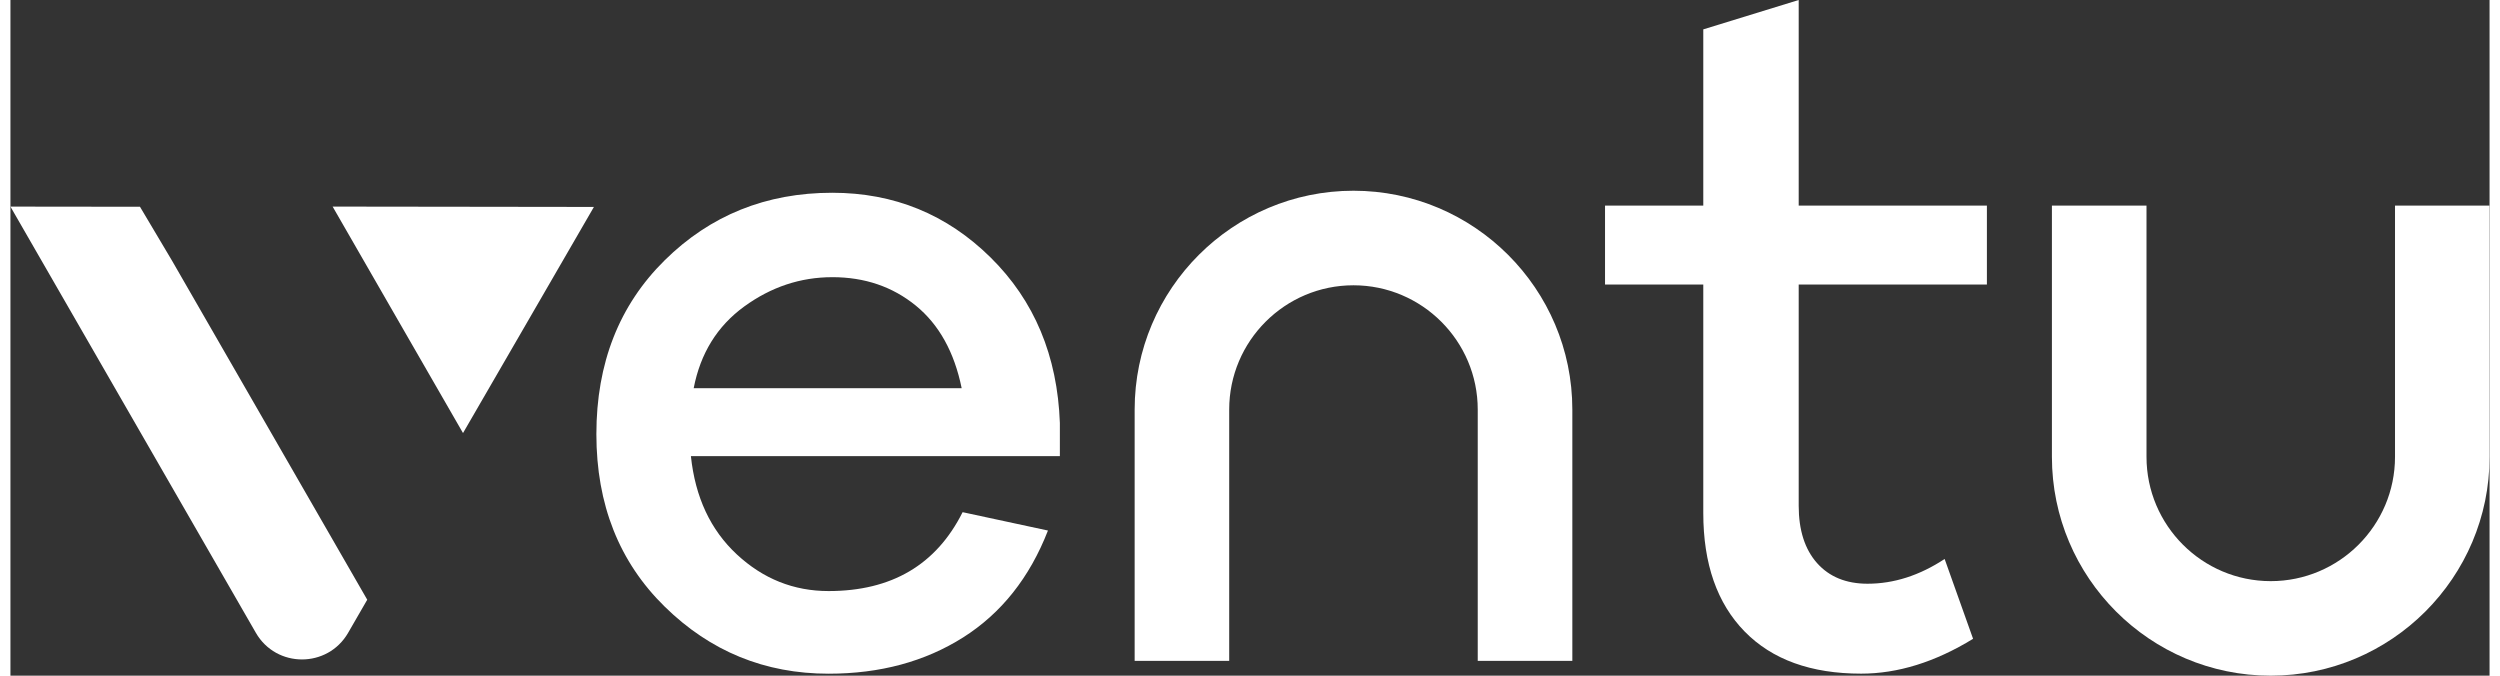
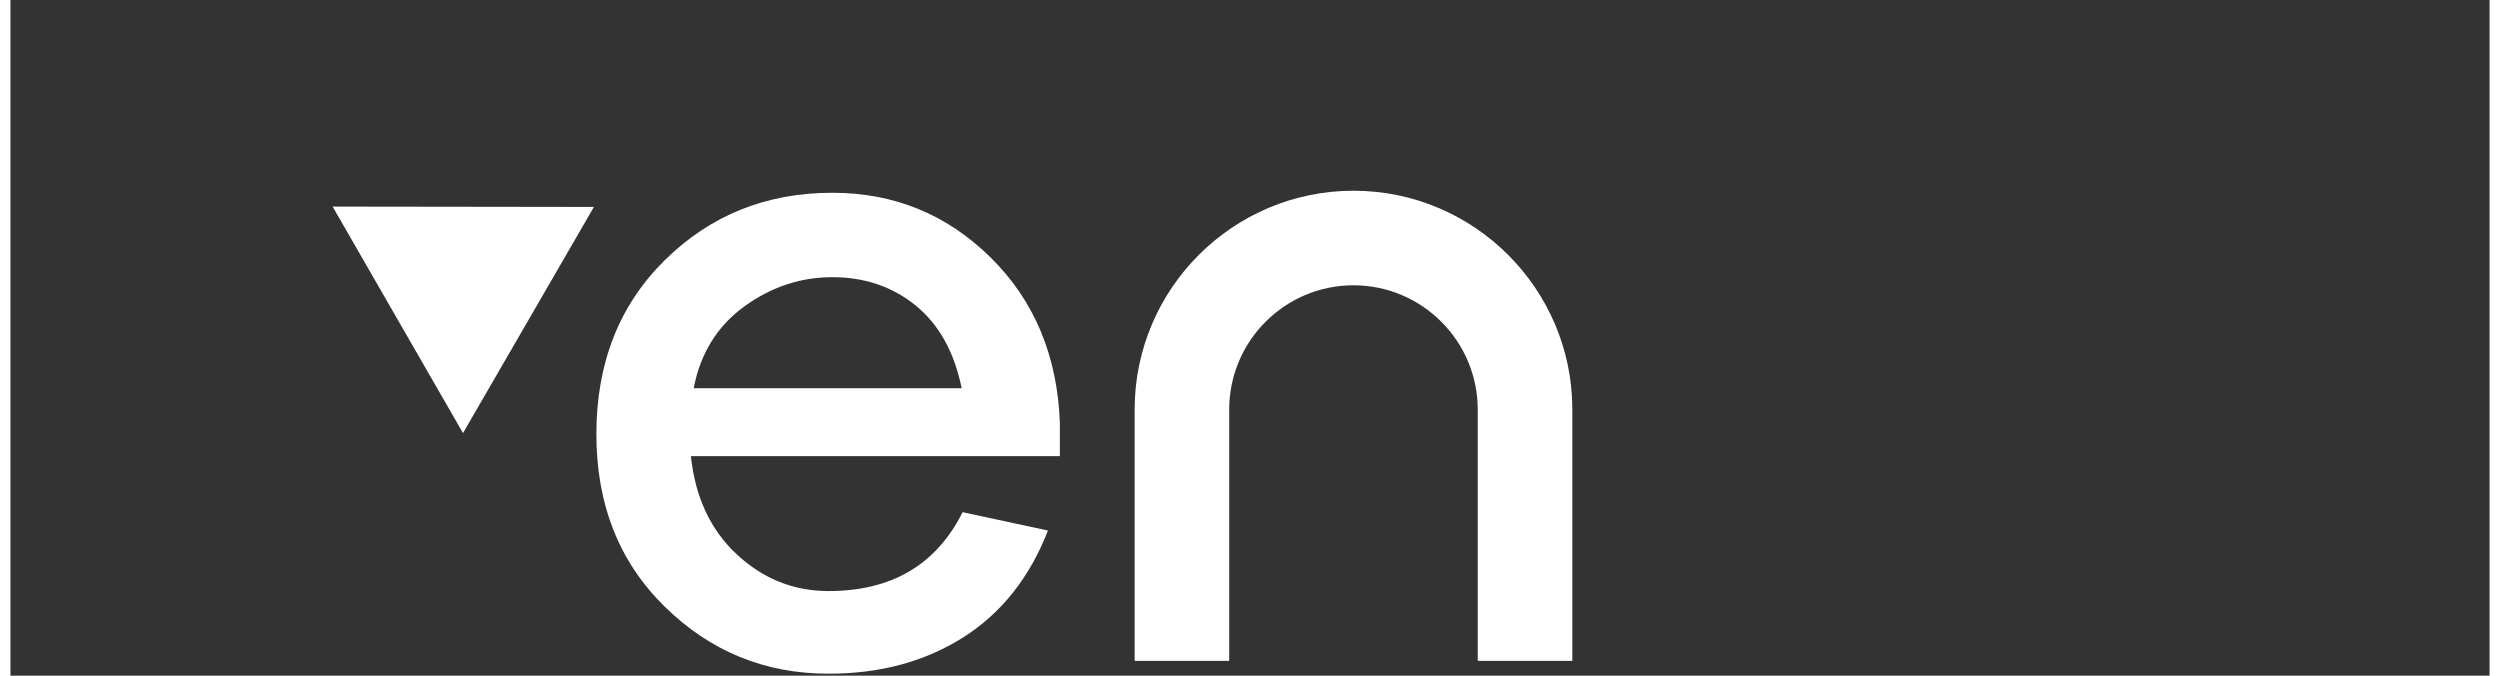
<svg xmlns="http://www.w3.org/2000/svg" width="185px" height="50px" id="Laag_1" version="1.1" viewBox="0 0 278.8 75.986">
  <rect x="0" y="0" width="278.8" height="75.986" fill="#333333" stroke="none" />
  <defs>
    <style>
      .st0 {
        fill: #fff;
      }
    </style>
  </defs>
  <g>
    <polygon class="st0" points="50.896 48.701 43.563 35.971 36.233 23.233 50.924 23.252 65.617 23.272 58.258 35.987 50.896 48.701" />
-     <path class="st0" d="M18.155,29.287l-3.587-6.035-12.561-.015h.004H0l27.598,47.926c2.301,3.996,8.07,3.996,10.375.007l2.152-3.725L18.155,29.287Z" />
  </g>
  <g>
    <path class="st0" d="M118.018,47.586v3.71h-41.493c.483,4.613,2.204,8.297,5.162,11.05,2.959,2.751,6.399,4.124,10.321,4.124,7.089,0,12.111-2.955,15.072-8.871l9.598,2.065c-2.061,5.297-5.249,9.305-9.544,12.024-4.301,2.716-9.34,4.076-15.124,4.076-7.16,0-13.301-2.509-18.427-7.537-5.126-5.024-7.689-11.49-7.689-19.403,0-7.981,2.563-14.503,7.689-19.559,5.126-5.059,11.41-7.587,18.838-7.587,6.951,0,12.888,2.426,17.806,7.277,4.92,4.851,7.52,11.061,7.792,18.631ZM92.422,31.172c-3.58,0-6.879,1.102-9.907,3.301-3.031,2.208-4.922,5.268-5.678,9.187h30.138c-.827-4.059-2.545-7.156-5.158-9.29-2.619-2.132-5.747-3.199-9.396-3.199Z" />
-     <path class="st0" d="M201.106,31.997v24.876c0,2.755.69,4.903,2.065,6.453,1.379,1.546,3.271,2.32,5.678,2.32,2.955,0,5.846-.926,8.669-2.784l3.199,8.977c-4.262,2.617-8.463,3.92-12.589,3.92-5.645,0-10.013-1.58-13.105-4.742-3.096-3.169-4.647-7.606-4.647-13.321v-25.7h-11.05v-8.875h11.05V3.303l10.73-3.303v23.12h21.165v8.875h-21.165v.002Z" />
    <path class="st0" d="M175.648,74.317h-10.637v-28.259c0-7.706-6.269-13.975-13.977-13.975s-13.973,6.267-13.973,13.975v28.259h-10.633v-28.259c0-13.572,11.042-24.609,24.609-24.609s24.613,11.037,24.613,24.609v28.259Z" />
-     <path class="st0" d="M229.583,23.12h10.637v28.257c0,7.706,6.266,13.977,13.97,13.977s13.977-6.269,13.977-13.977v-28.257h10.633v28.257c0,13.57-11.039,24.609-24.613,24.609s-24.605-11.039-24.605-24.609v-28.257h0Z" />
  </g>
</svg>